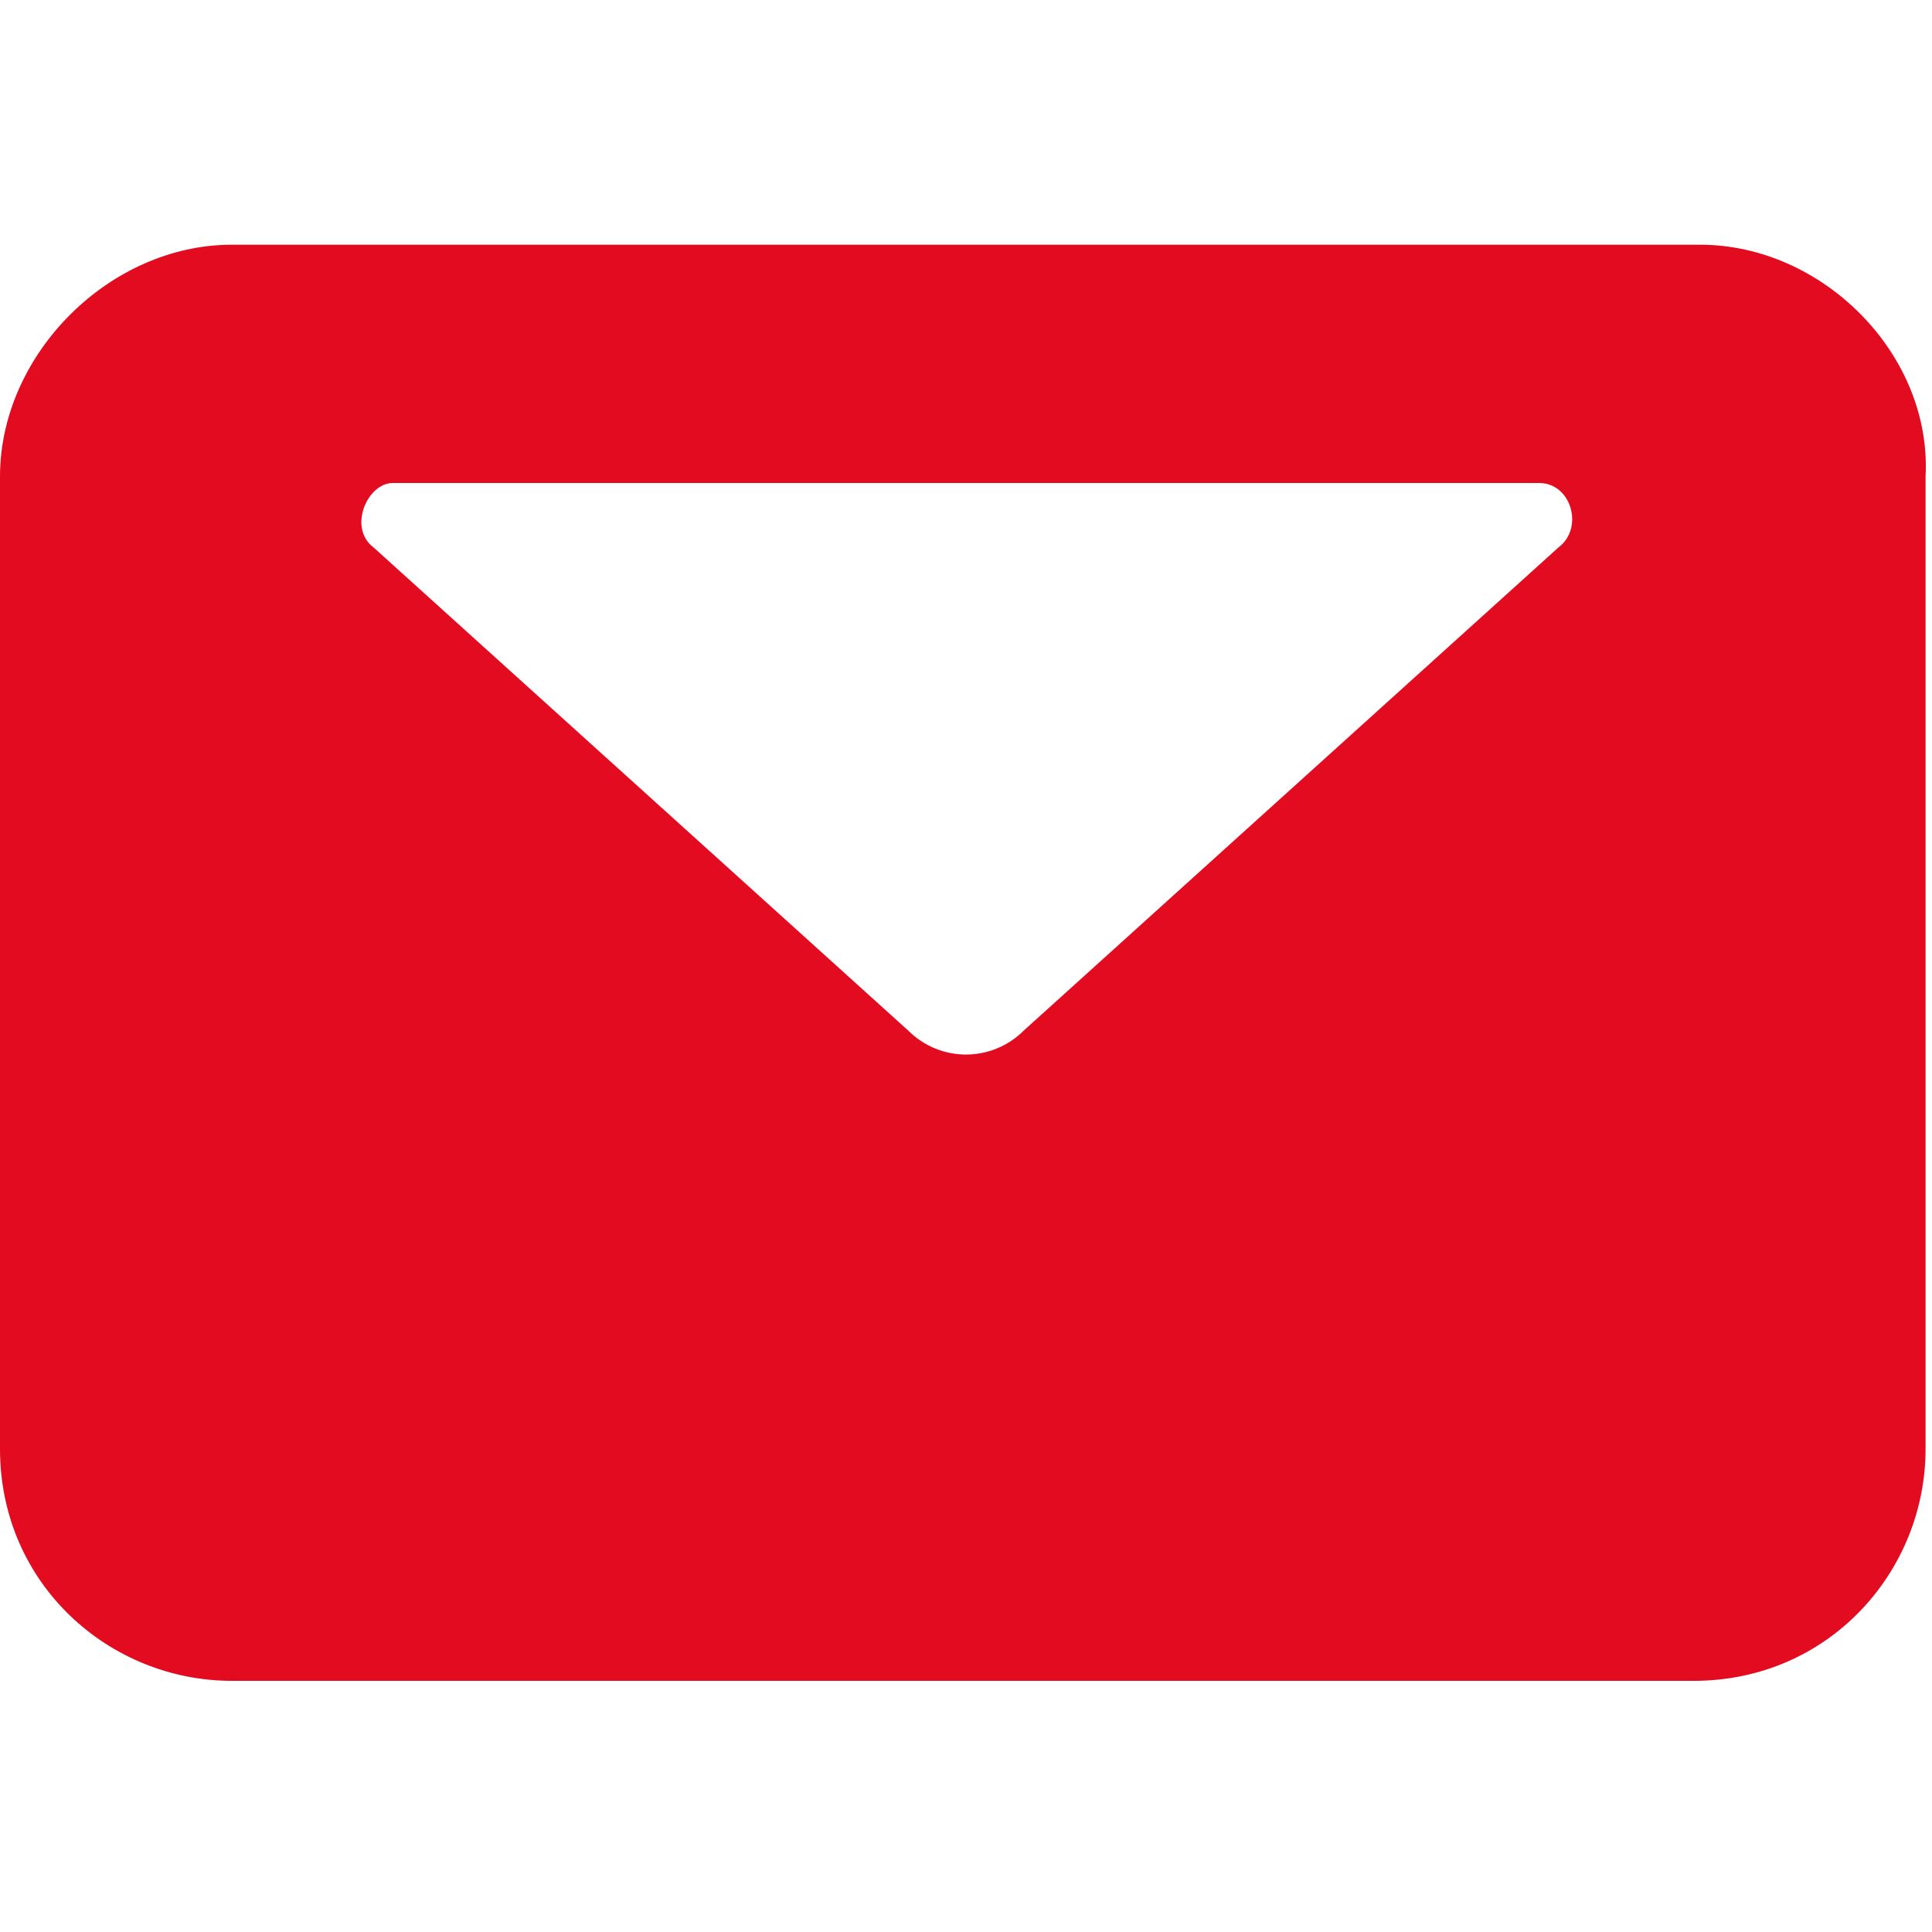
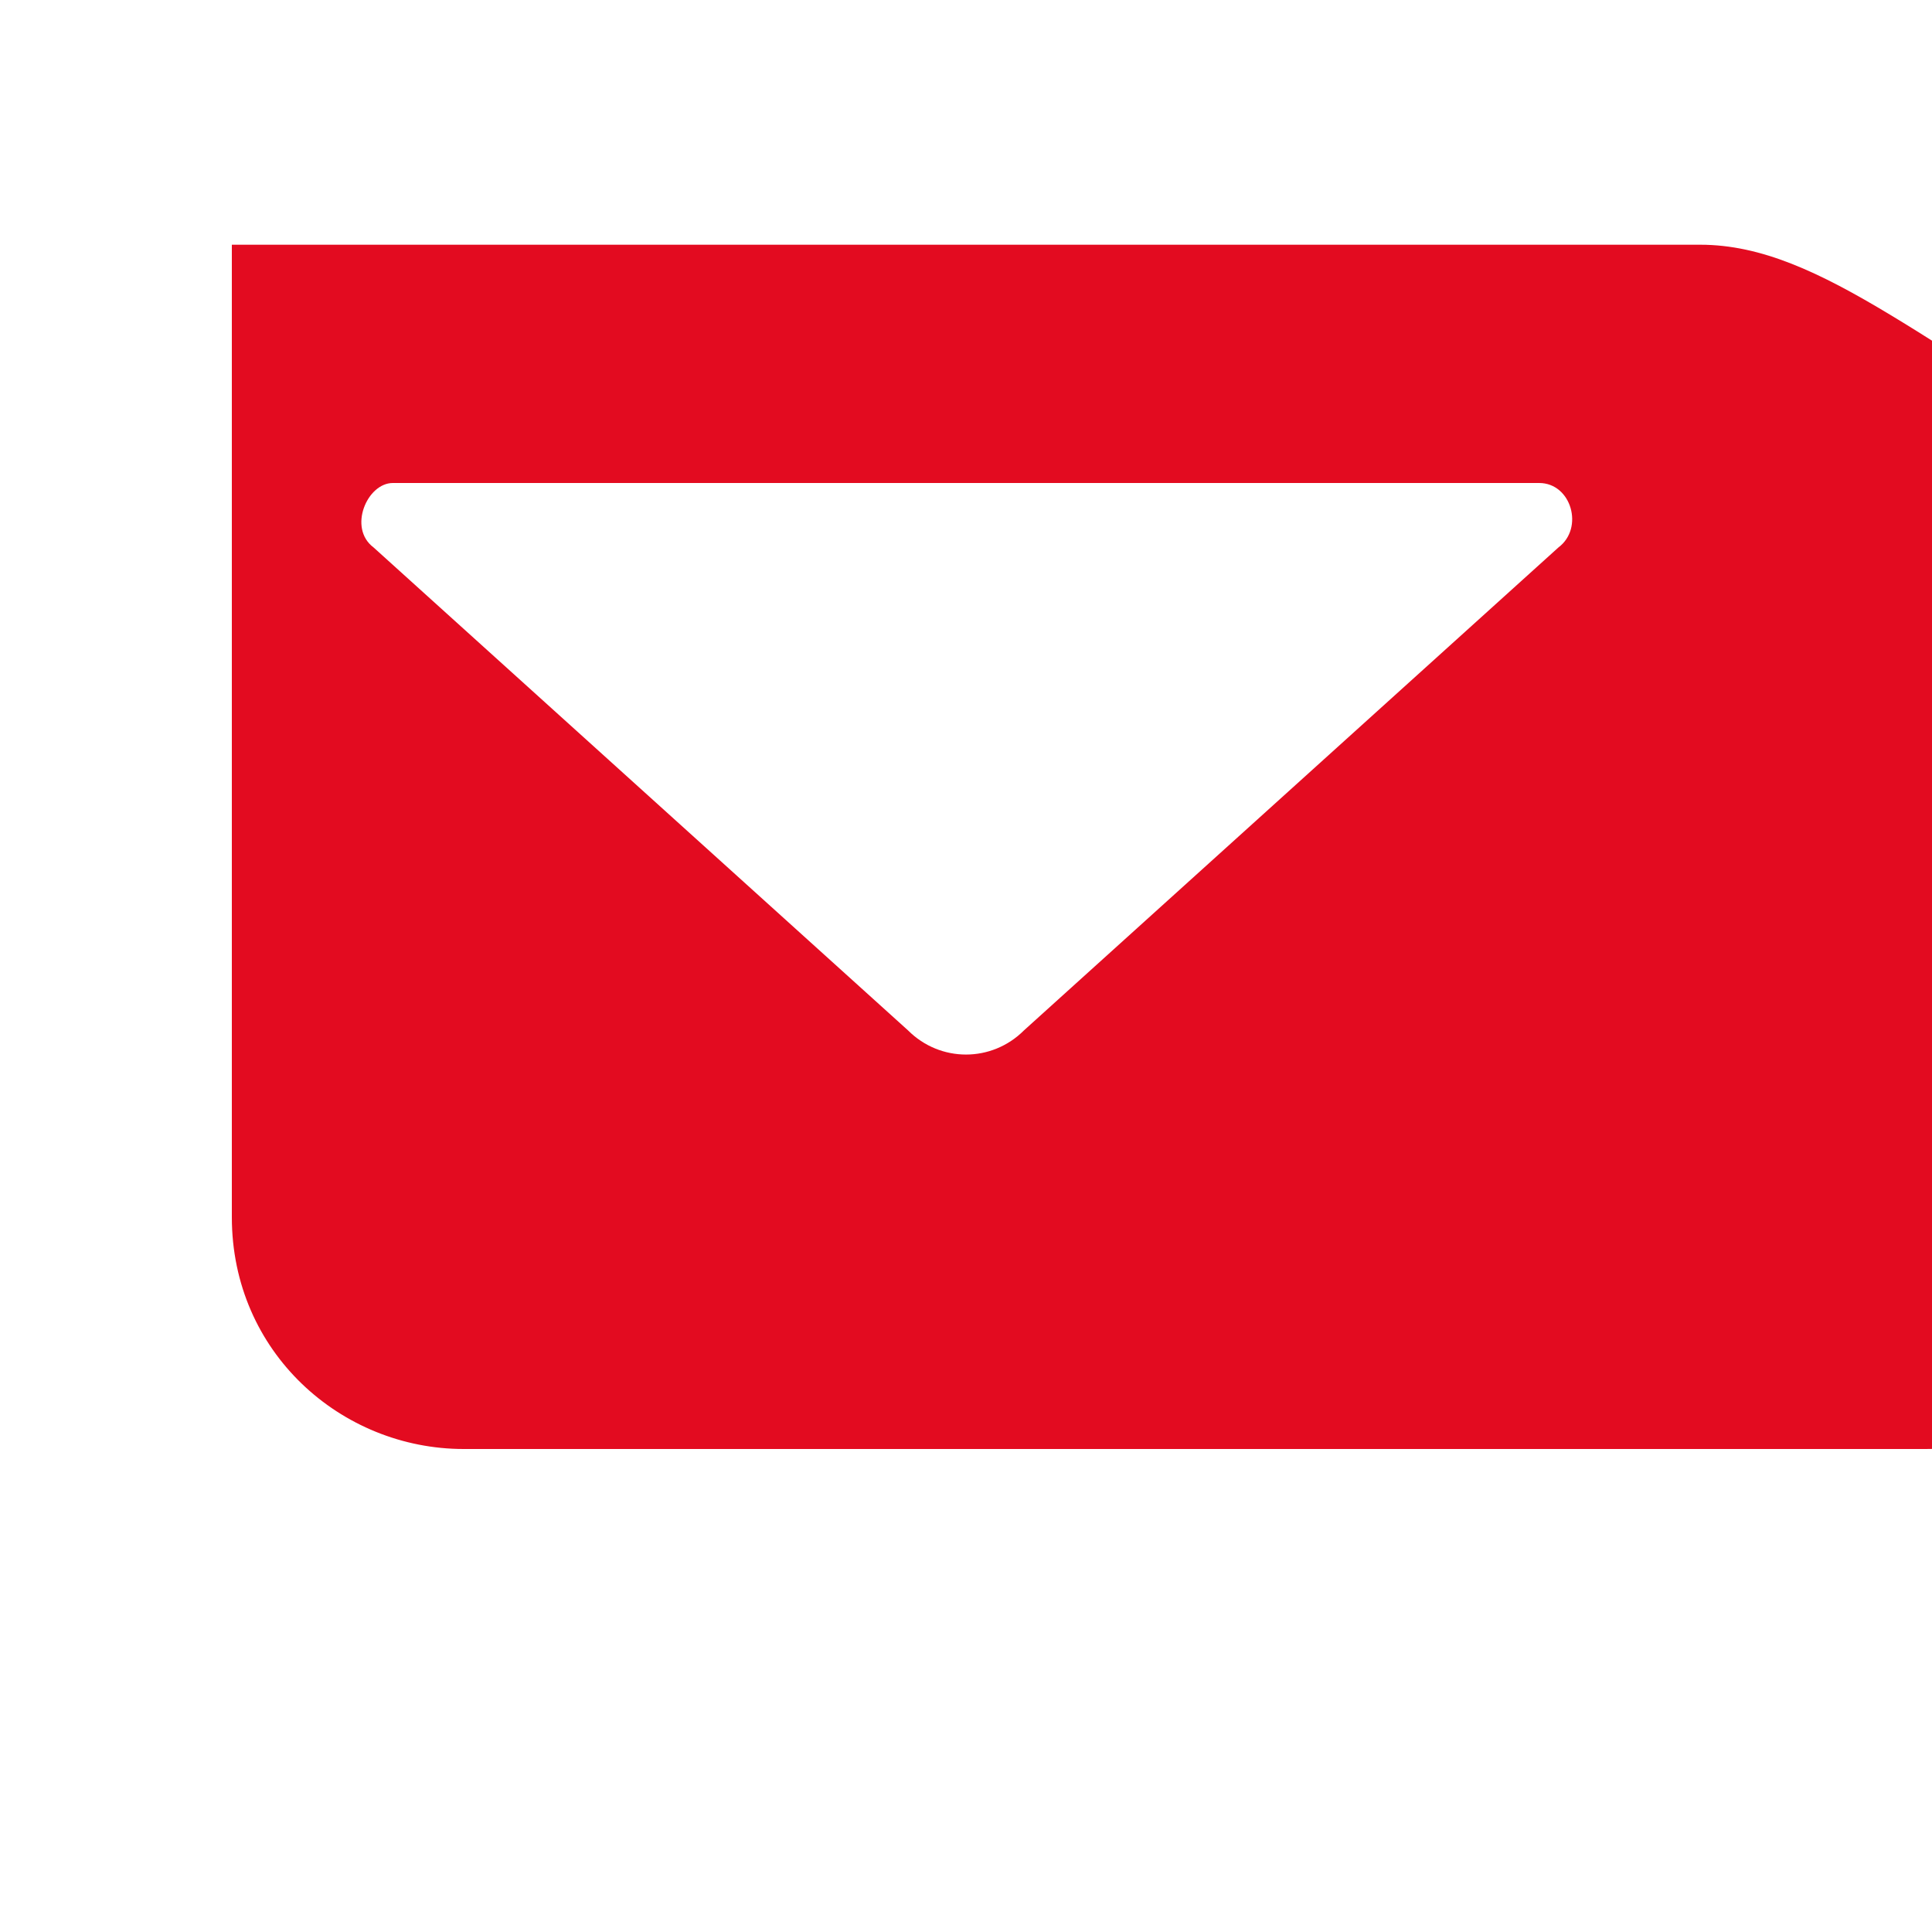
<svg xmlns="http://www.w3.org/2000/svg" version="1.1" id="Laag_1" x="0px" y="0px" viewBox="0 0 30 30" style="enable-background:new 0 0 30 30;" xml:space="preserve">
  <style type="text/css">
	.st0{fill-rule:evenodd;clip-rule:evenodd;fill:#E30B20;}
</style>
  <g id="Onderdelen">
    <g id="Winkeldetail---1140" transform="translate(-1304, -1208)">
      <g id="Contact-blok" transform="translate(1267, 872)">
        <g id="Email" transform="translate(37, 336)">
-           <path id="Fill-1" class="st0" d="M24.2,8.5L15.9,16c-0.5,0.5-1.3,0.5-1.8,0L5.8,8.5c-0.4-0.3-0.1-1,0.3-1h17.8      C24.4,7.5,24.6,8.2,24.2,8.5 M26.4,3.8H3.6C1.7,3.8,0,5.5,0,7.4v15.1c0,2.1,1.7,3.6,3.6,3.6h22.7c2.1,0,3.6-1.7,3.6-3.6V7.4      C30,5.5,28.3,3.8,26.4,3.8" />
+           <path id="Fill-1" class="st0" d="M24.2,8.5L15.9,16c-0.5,0.5-1.3,0.5-1.8,0L5.8,8.5c-0.4-0.3-0.1-1,0.3-1h17.8      C24.4,7.5,24.6,8.2,24.2,8.5 M26.4,3.8H3.6v15.1c0,2.1,1.7,3.6,3.6,3.6h22.7c2.1,0,3.6-1.7,3.6-3.6V7.4      C30,5.5,28.3,3.8,26.4,3.8" />
        </g>
      </g>
    </g>
  </g>
</svg>